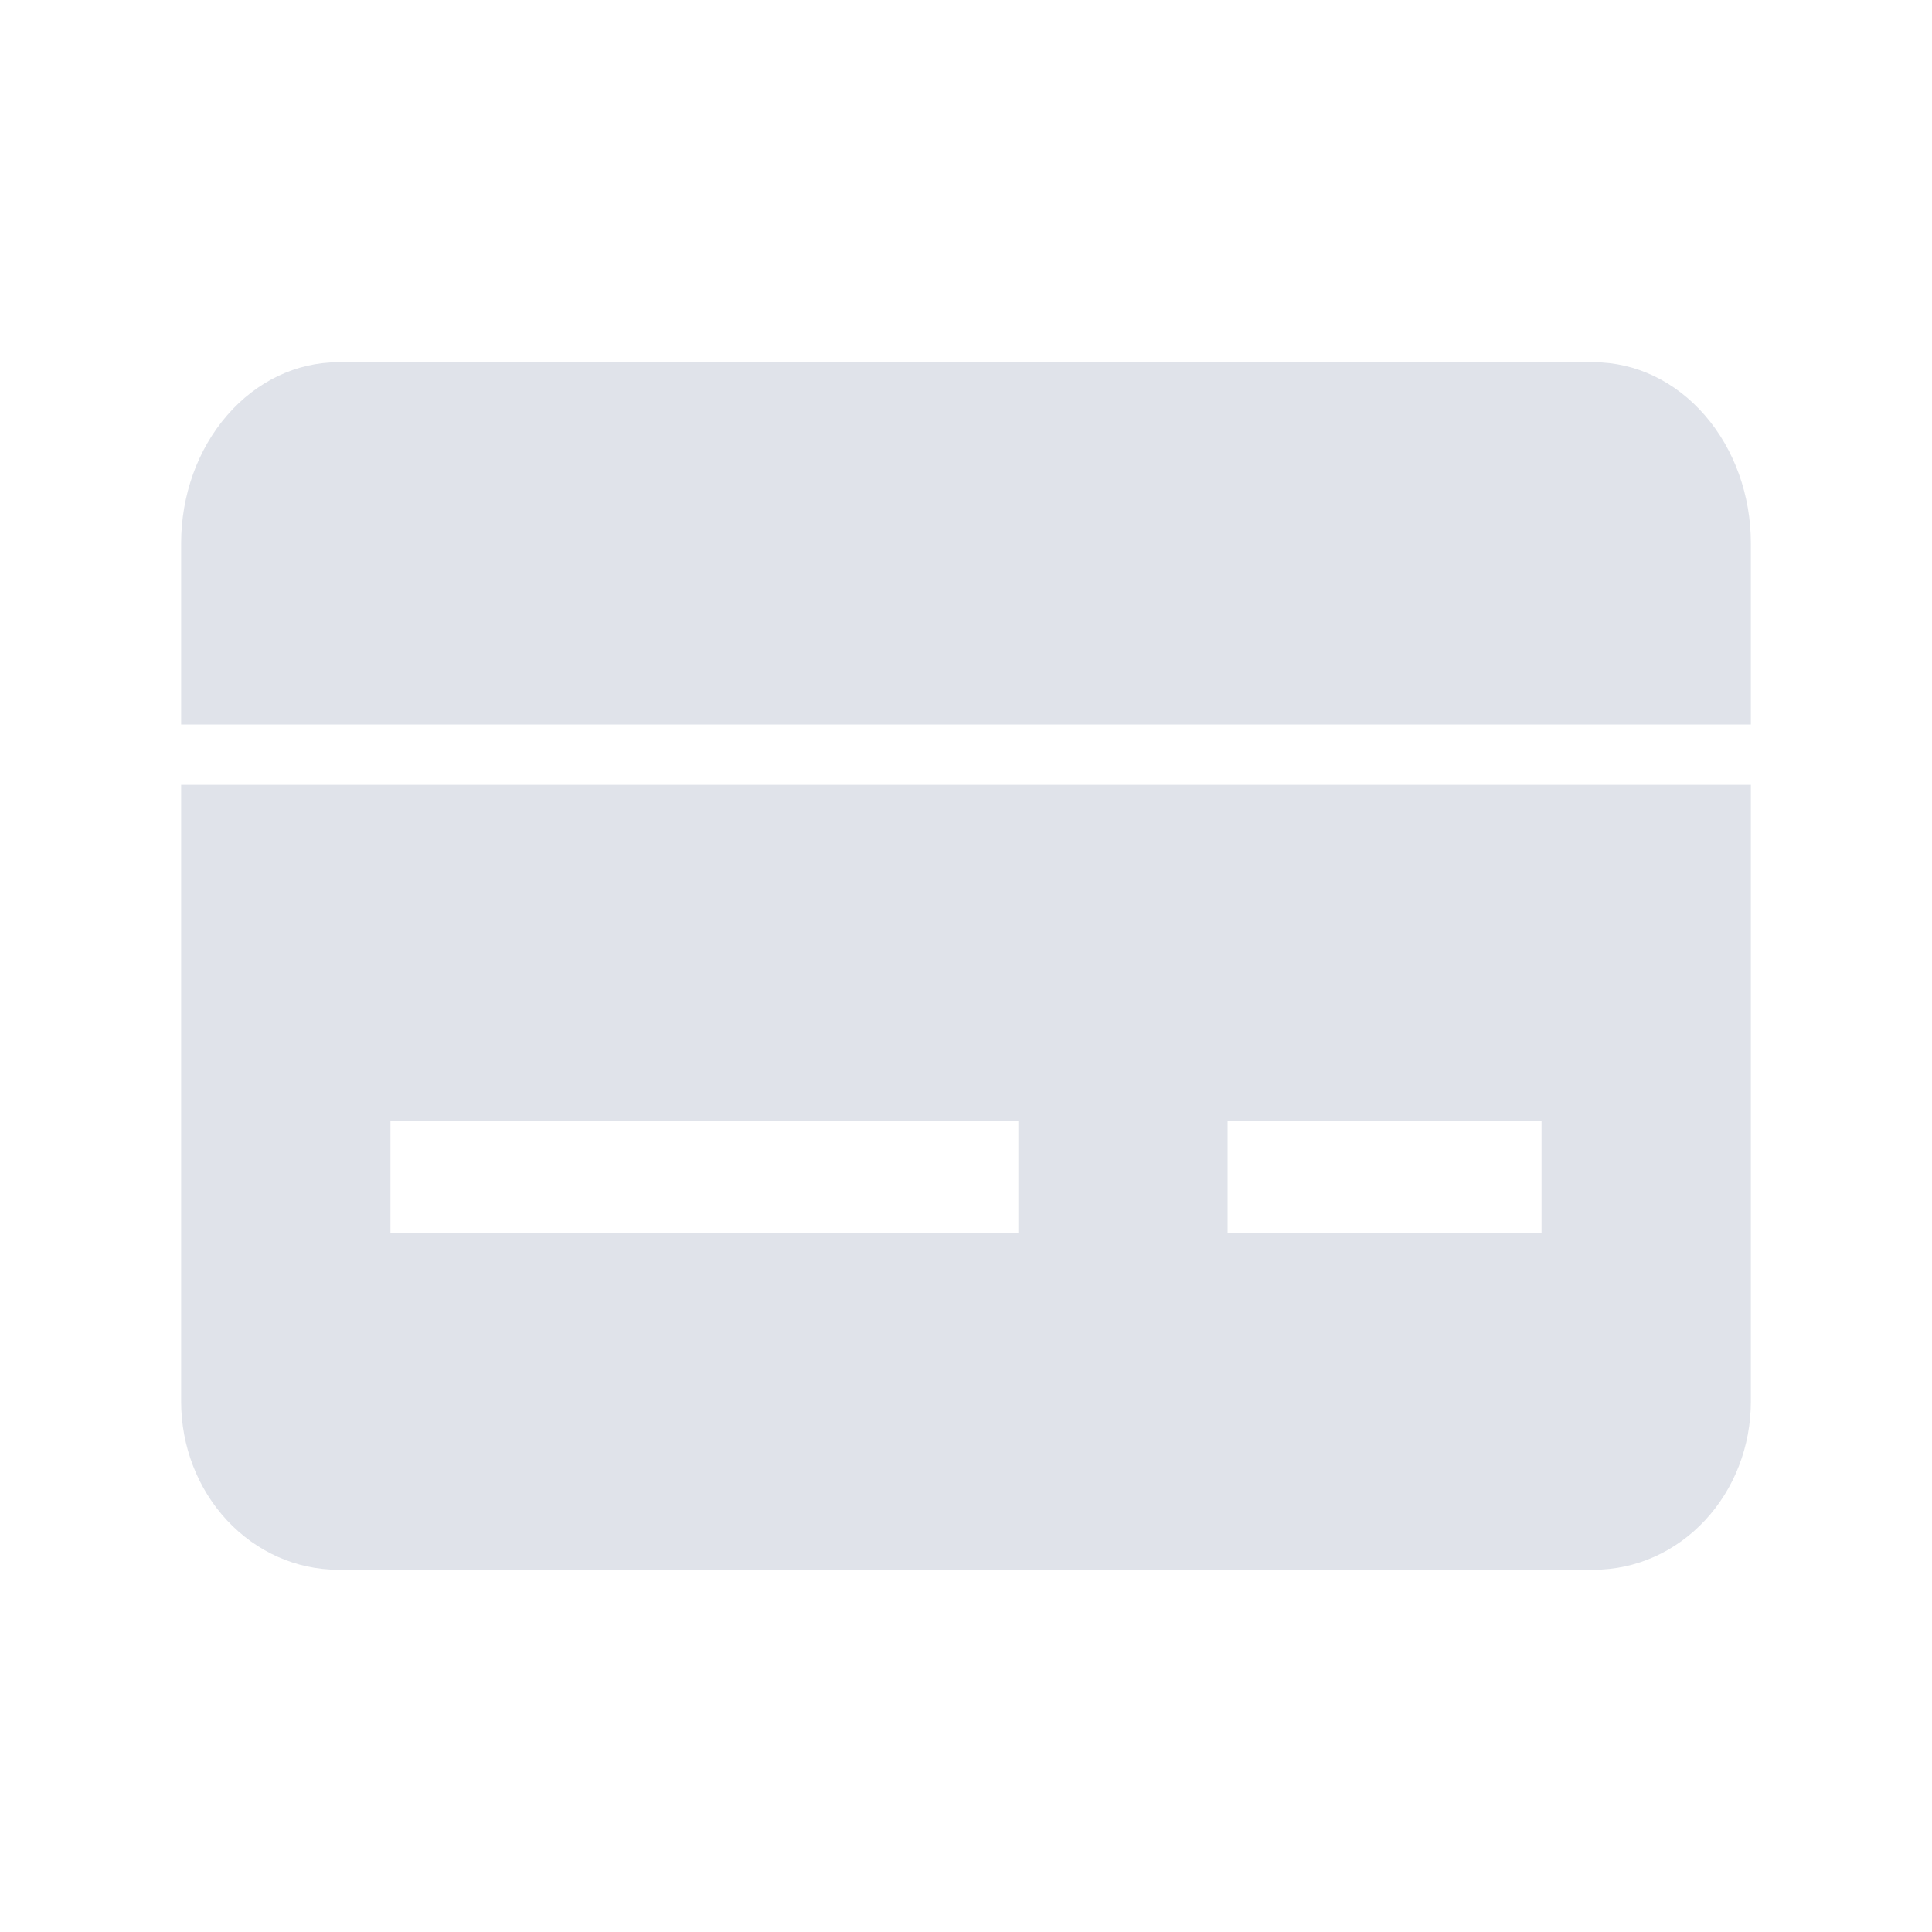
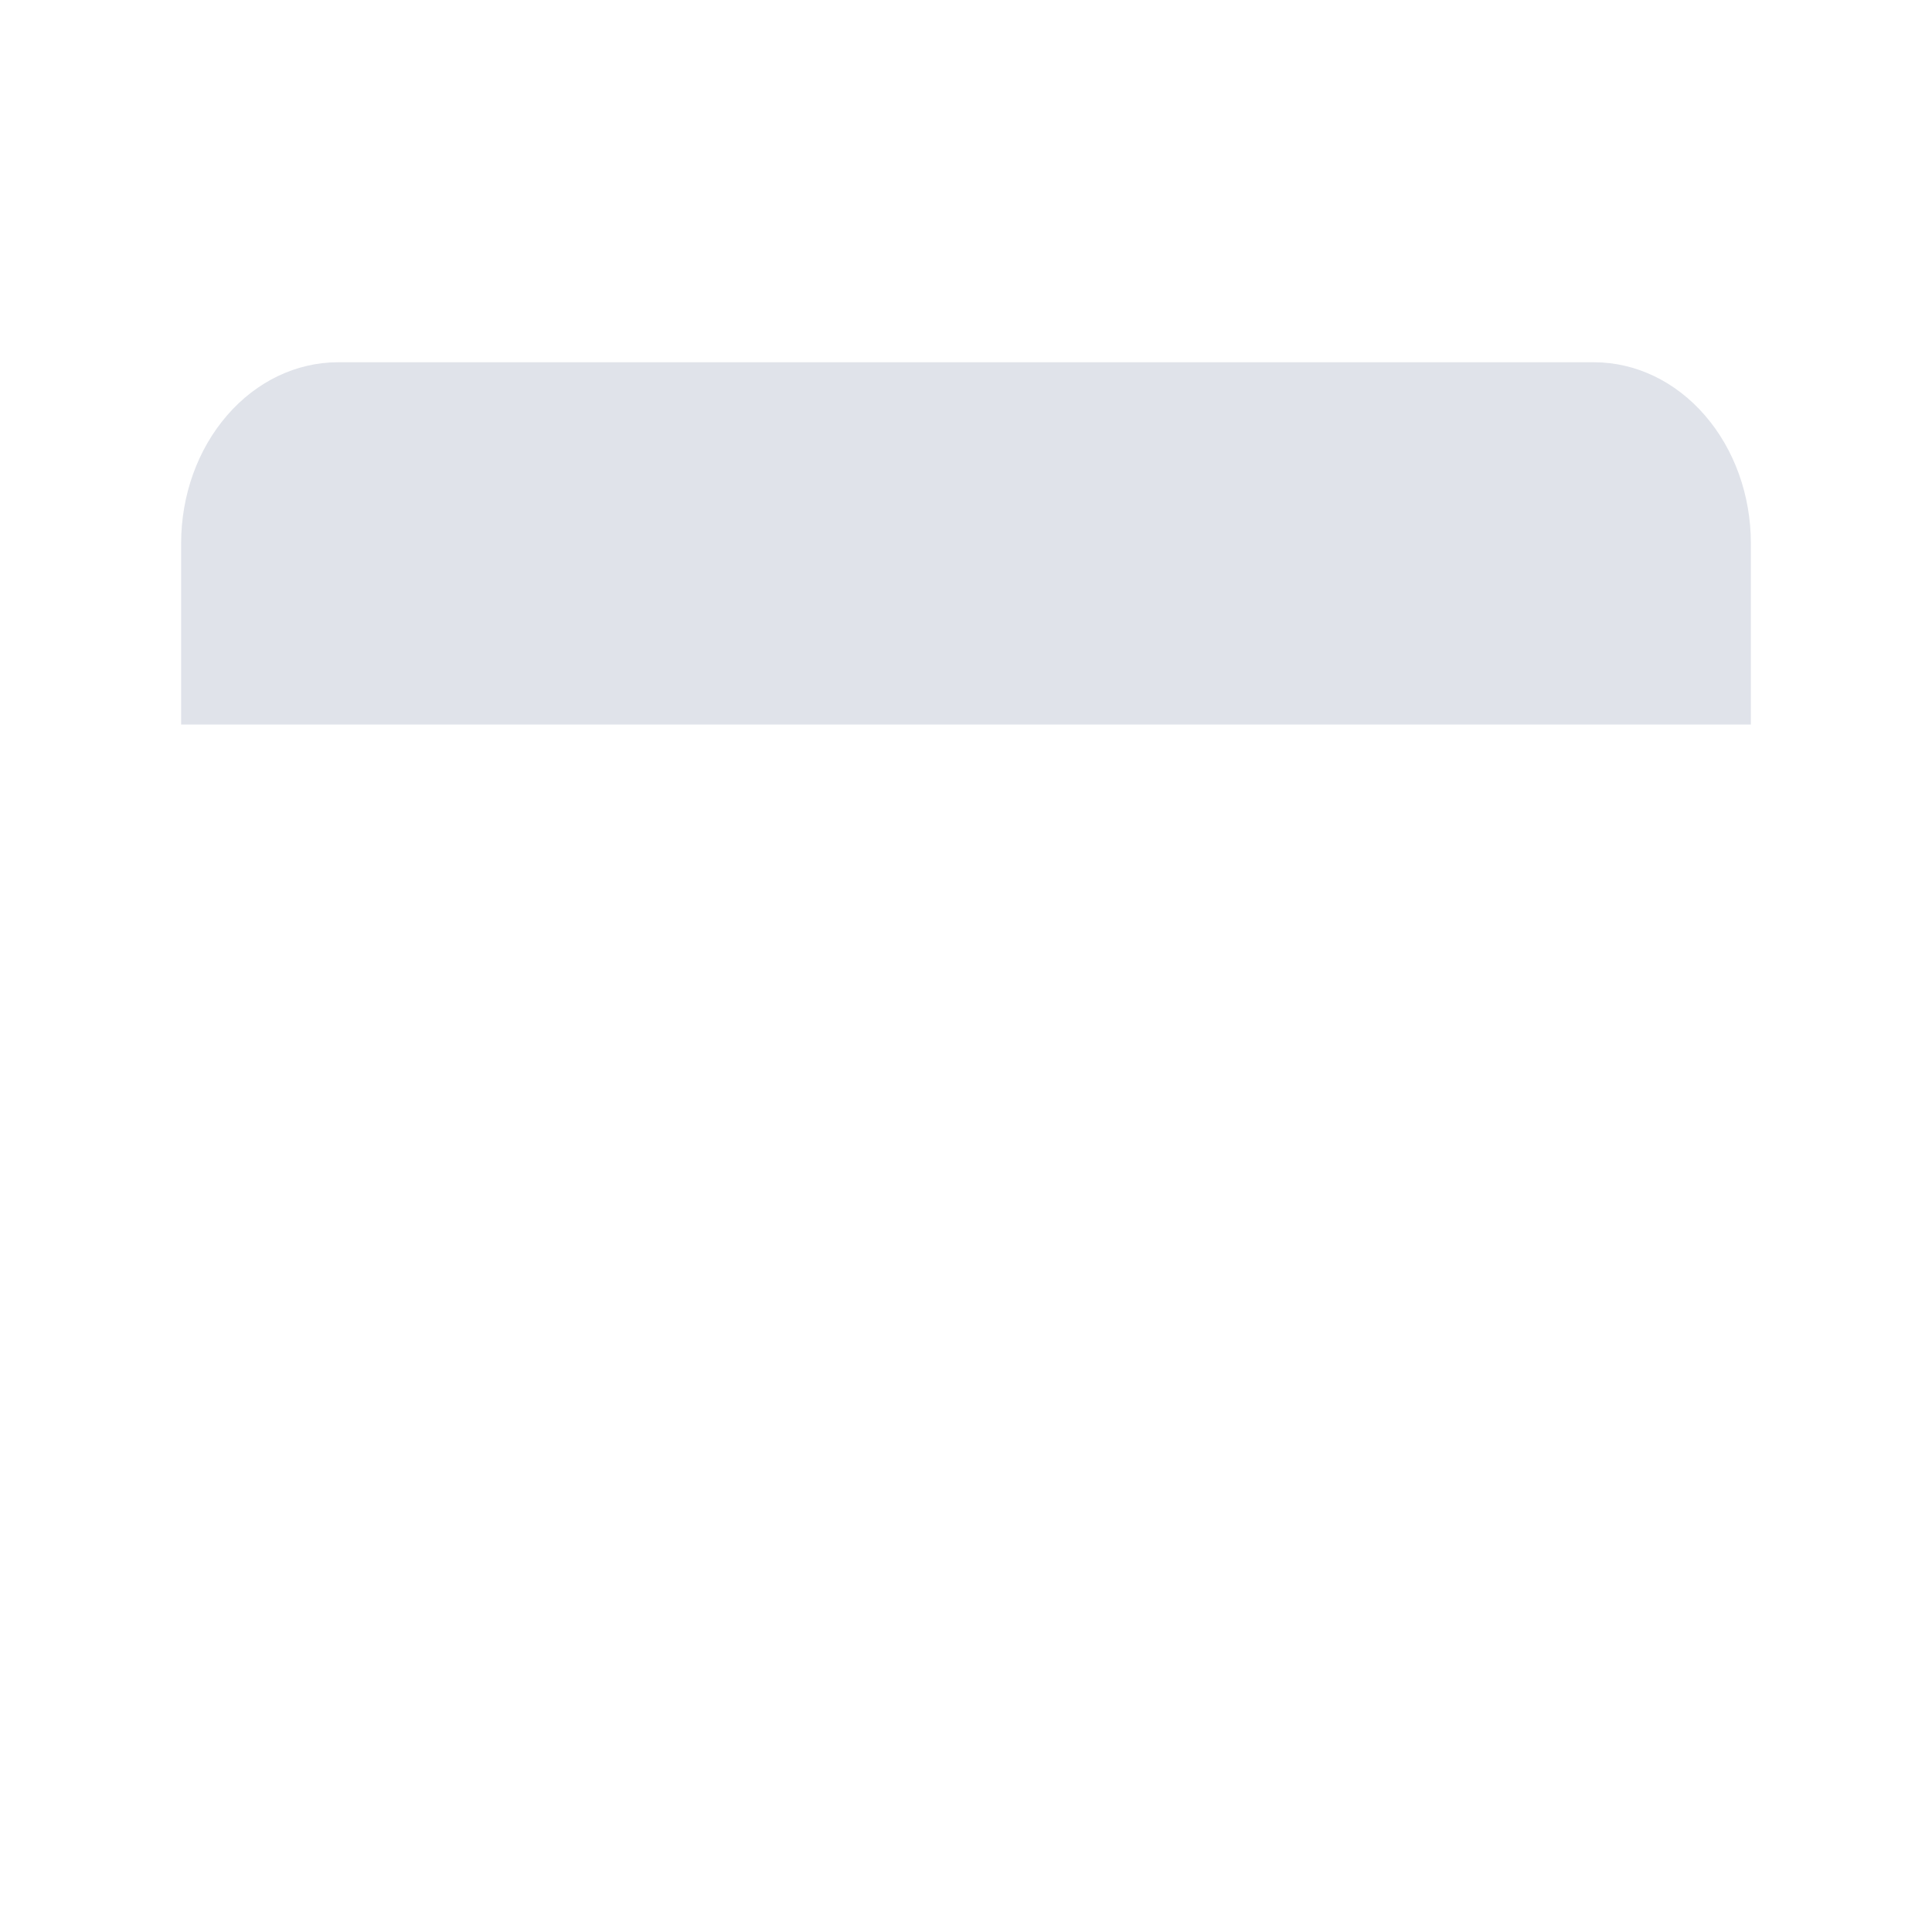
<svg xmlns="http://www.w3.org/2000/svg" width="32" height="32" viewBox="0 0 32 32" fill="none">
-   <path d="M26.4 6C27.09 6 27.751 6.316 28.238 6.879C28.726 7.441 29 8.204 29 9V12H3V9C3 8.204 3.274 7.441 3.762 6.879C4.249 6.316 4.91 6 5.6 6H26.4Z" fill="#E0E3EA" />
-   <path fill-rule="evenodd" clip-rule="evenodd" d="M3 13V23.214C3 23.953 3.274 24.662 3.762 25.184C4.249 25.706 4.91 26 5.6 26H26.4C27.09 26 27.751 25.706 28.238 25.184C28.726 24.662 29 23.953 29 23.214V13H3ZM6.467 20.429H16.867V18.571H6.467V20.429ZM25.533 20.429H20.333V18.571H25.533V20.429Z" fill="#E0E3EA" />
+   <path d="M26.4 6C27.09 6 27.751 6.316 28.238 6.879C28.726 7.441 29 8.204 29 9V12H3V9C3 8.204 3.274 7.441 3.762 6.879C4.249 6.316 4.91 6 5.6 6Z" fill="#E0E3EA" />
</svg>